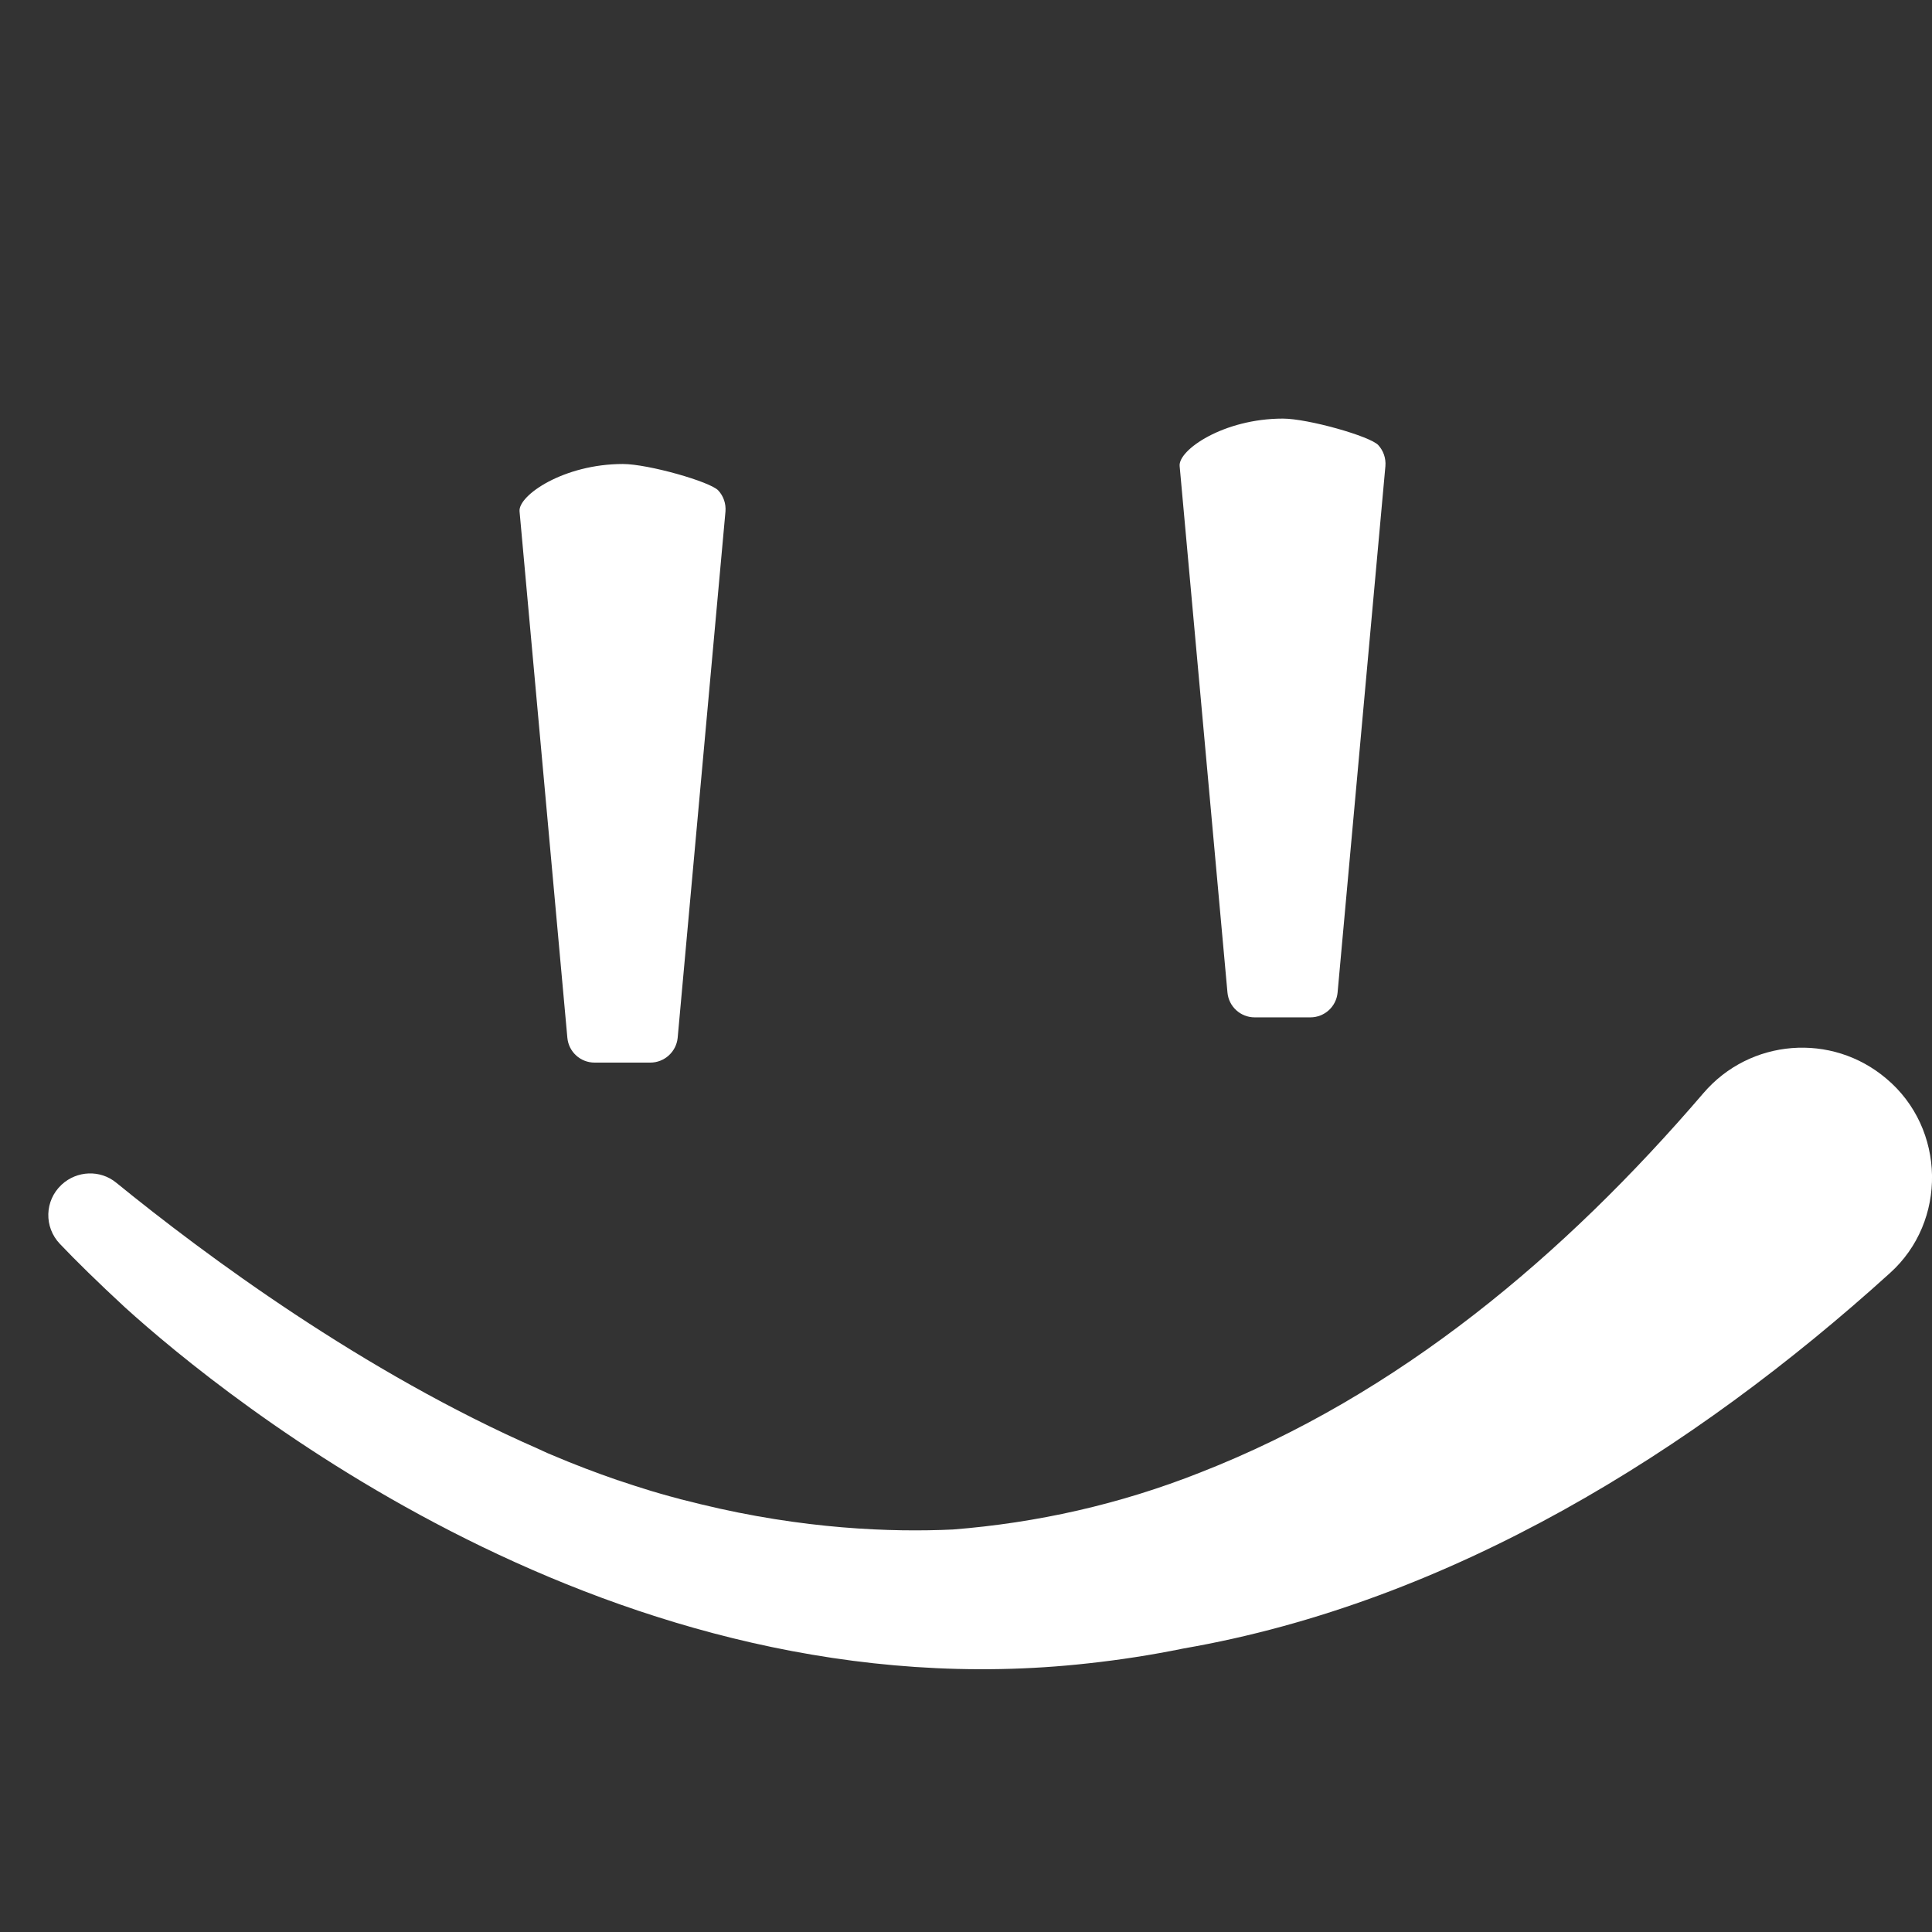
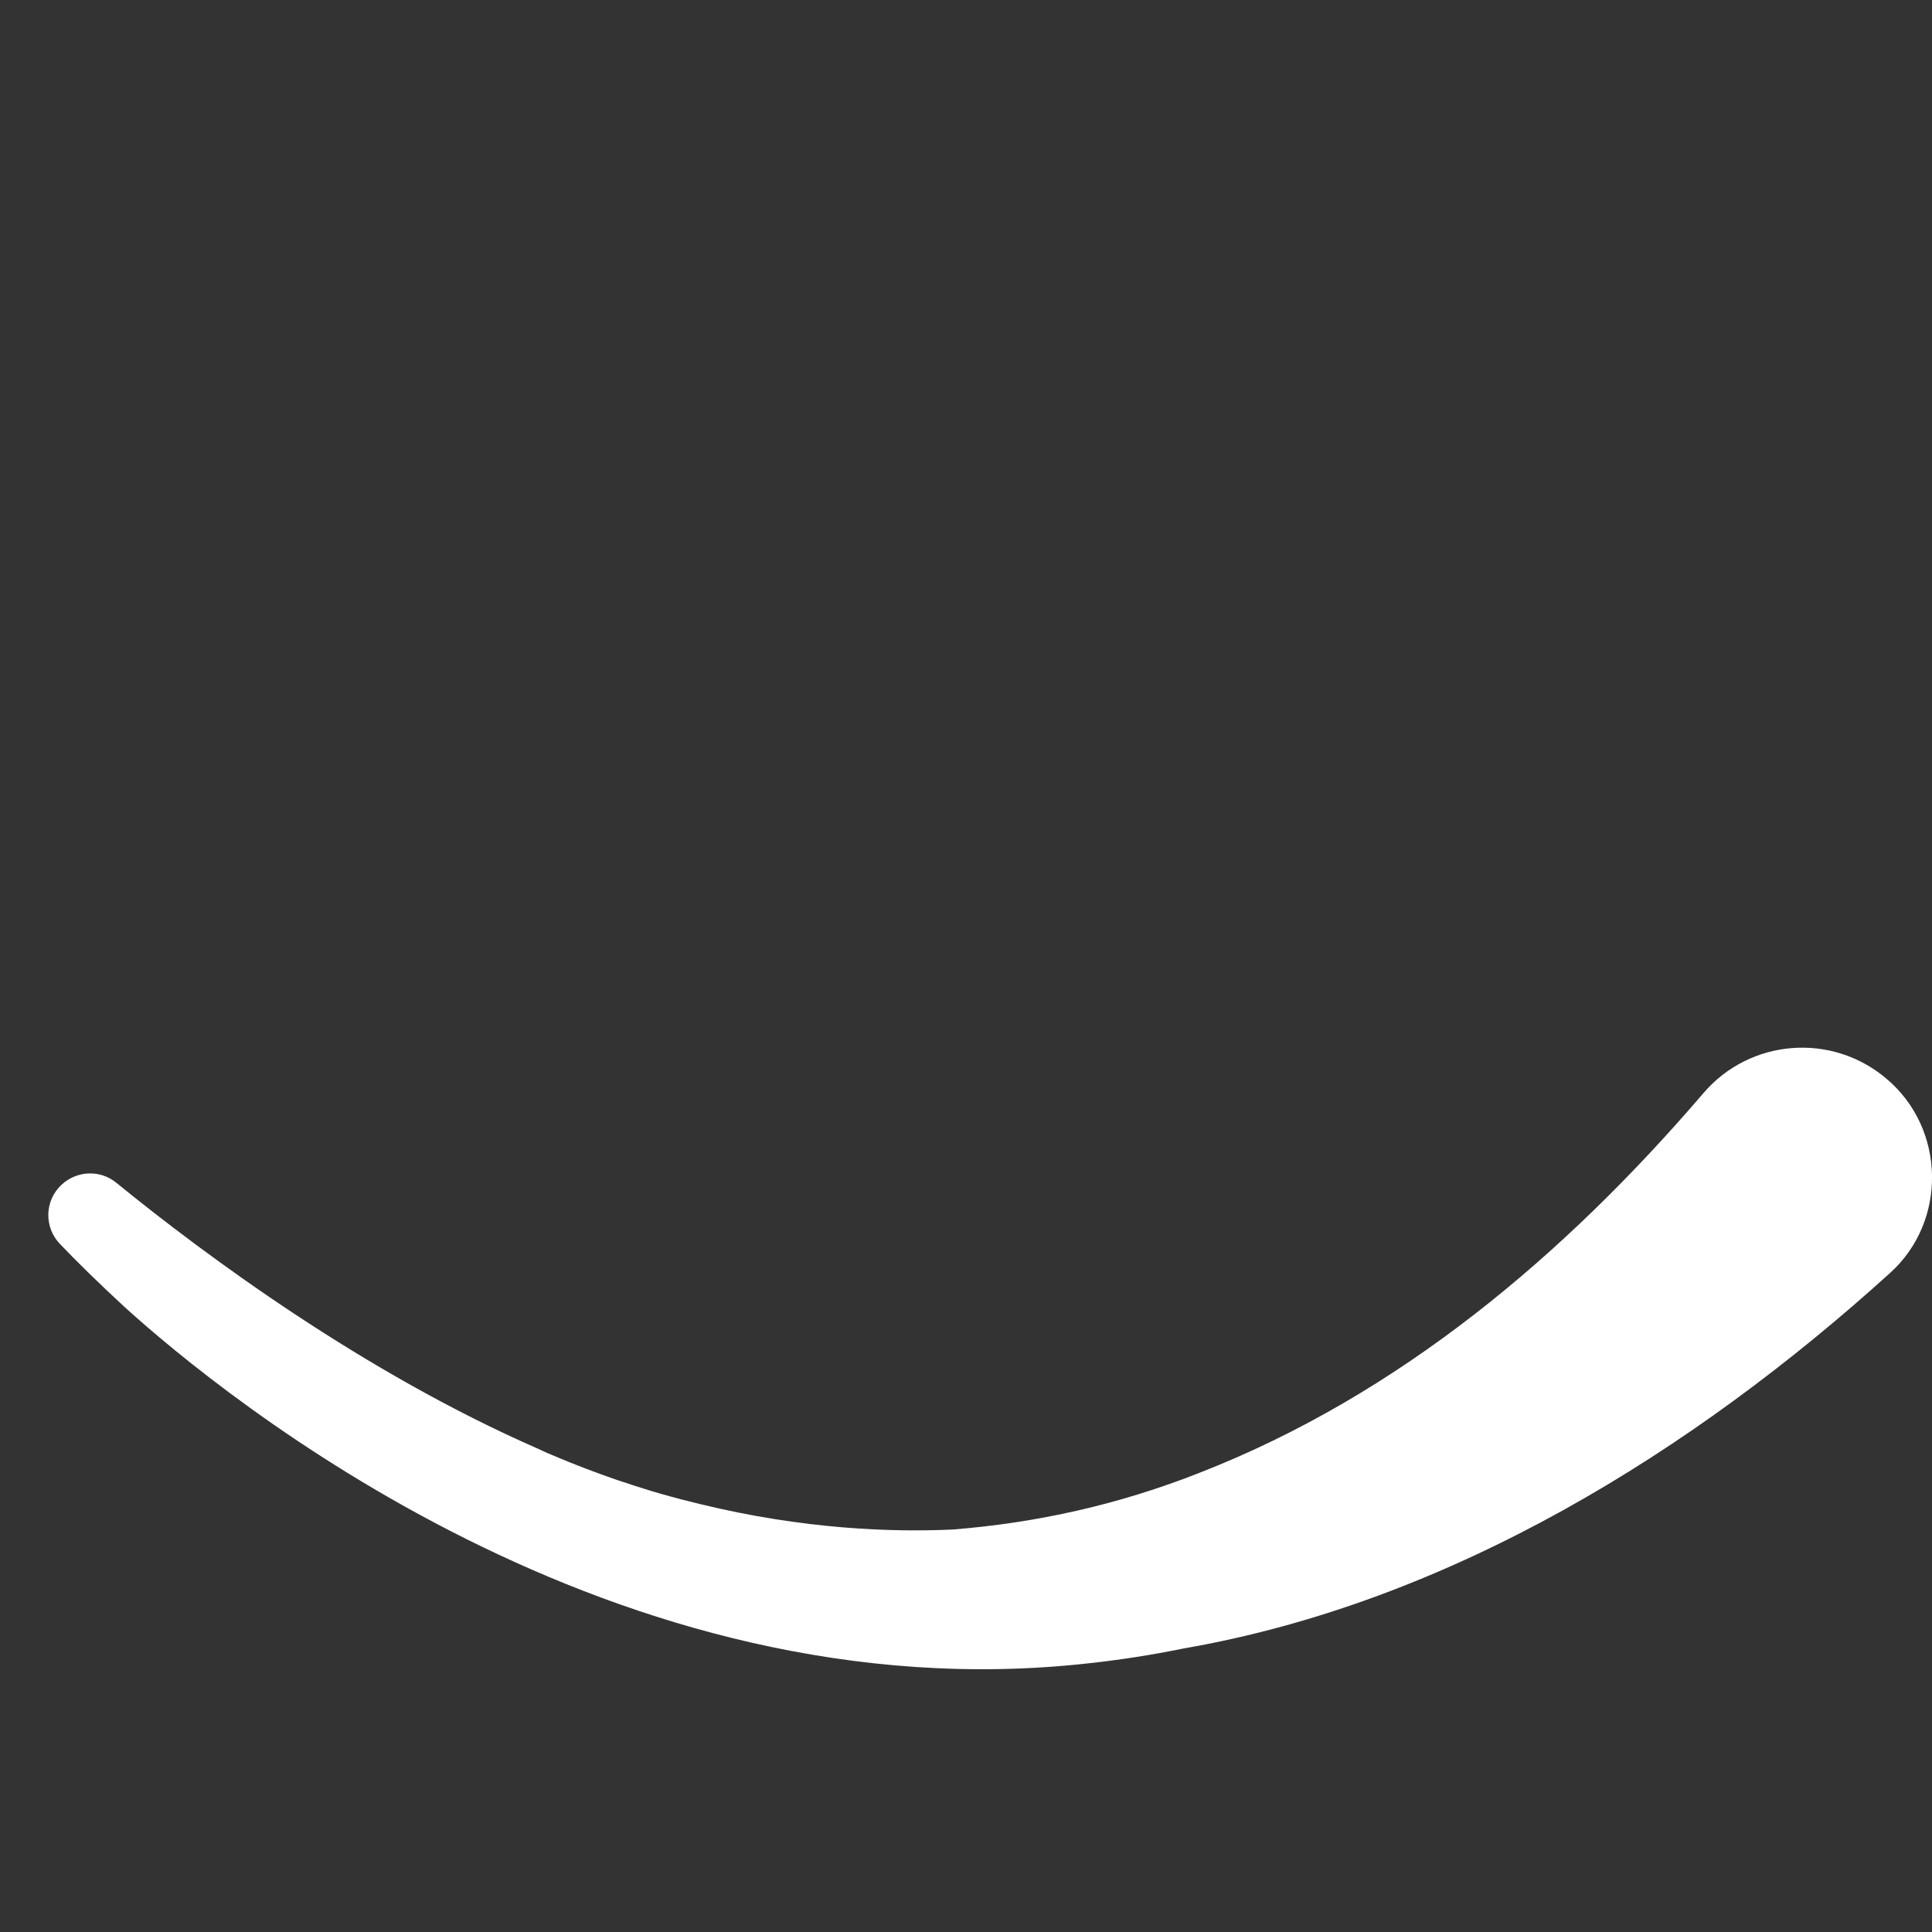
<svg xmlns="http://www.w3.org/2000/svg" id="katman_1" x="0px" y="0px" viewBox="0 0 120 120" style="enable-background:new 0 0 120 120;" xml:space="preserve">
  <rect x="0" y="0" width="120" height="120" fill="#333333" stroke="none" />
  <style type="text/css">	.st0{fill:#FFFFFF;}</style>
  <path class="st0" d="M117.17,67c-3.4-2.89-8.48-2.48-11.37,0.9c-8.65,10.09-18.92,18.74-31.25,23.56  c-5.02,1.99-10.17,3.13-15.36,3.54c-3.82,0.18-9.3-0.02-15.67-1.57c-0.41-0.1-0.82-0.21-1.25-0.31c-0.21-0.07-0.43-0.11-0.66-0.18  c-0.38-0.11-0.77-0.21-1.15-0.33c-0.66-0.2-1.31-0.41-1.99-0.64c-0.03-0.02-0.07-0.02-0.1-0.03c-1.33-0.46-2.71-0.98-4.09-1.57  c-0.2-0.08-0.38-0.16-0.57-0.25c-0.1-0.05-0.18-0.08-0.28-0.13C22.57,85.24,12.76,77.97,7.22,73.46c-1-0.82-2.44-0.75-3.38,0.11  l-0.02,0.02c-1.05,0.98-1.1,2.62-0.1,3.67c0.97,1.02,2.35,2.38,4.05,3.95c6.2,5.61,30.42,25.4,59.85,22.1  c1.92-0.21,3.89-0.51,5.89-0.92c16.57-2.87,31.65-12.24,43.87-23.31C120.96,75.87,120.86,70.1,117.17,67" />
-   <path class="st0" d="M81.39,63.19h-3.46c-0.88,0-1.61-0.67-1.69-1.54l-2.97-32.7C73.17,27.95,76,26,79.68,26  c1.56,0,5.44,1.1,5.93,1.65c0.31,0.34,0.48,0.8,0.44,1.3l-2.97,32.7C83,62.52,82.27,63.19,81.39,63.19z" />
-   <path class="st0" d="M40.39,66h-3.46c-0.88,0-1.61-0.67-1.69-1.54l-2.97-32.7c-0.09-0.99,2.74-2.94,6.42-2.94  c1.56,0,5.44,1.1,5.93,1.65c0.31,0.34,0.48,0.8,0.44,1.3l-2.97,32.7C42,65.33,41.27,66,40.39,66z" />
</svg>